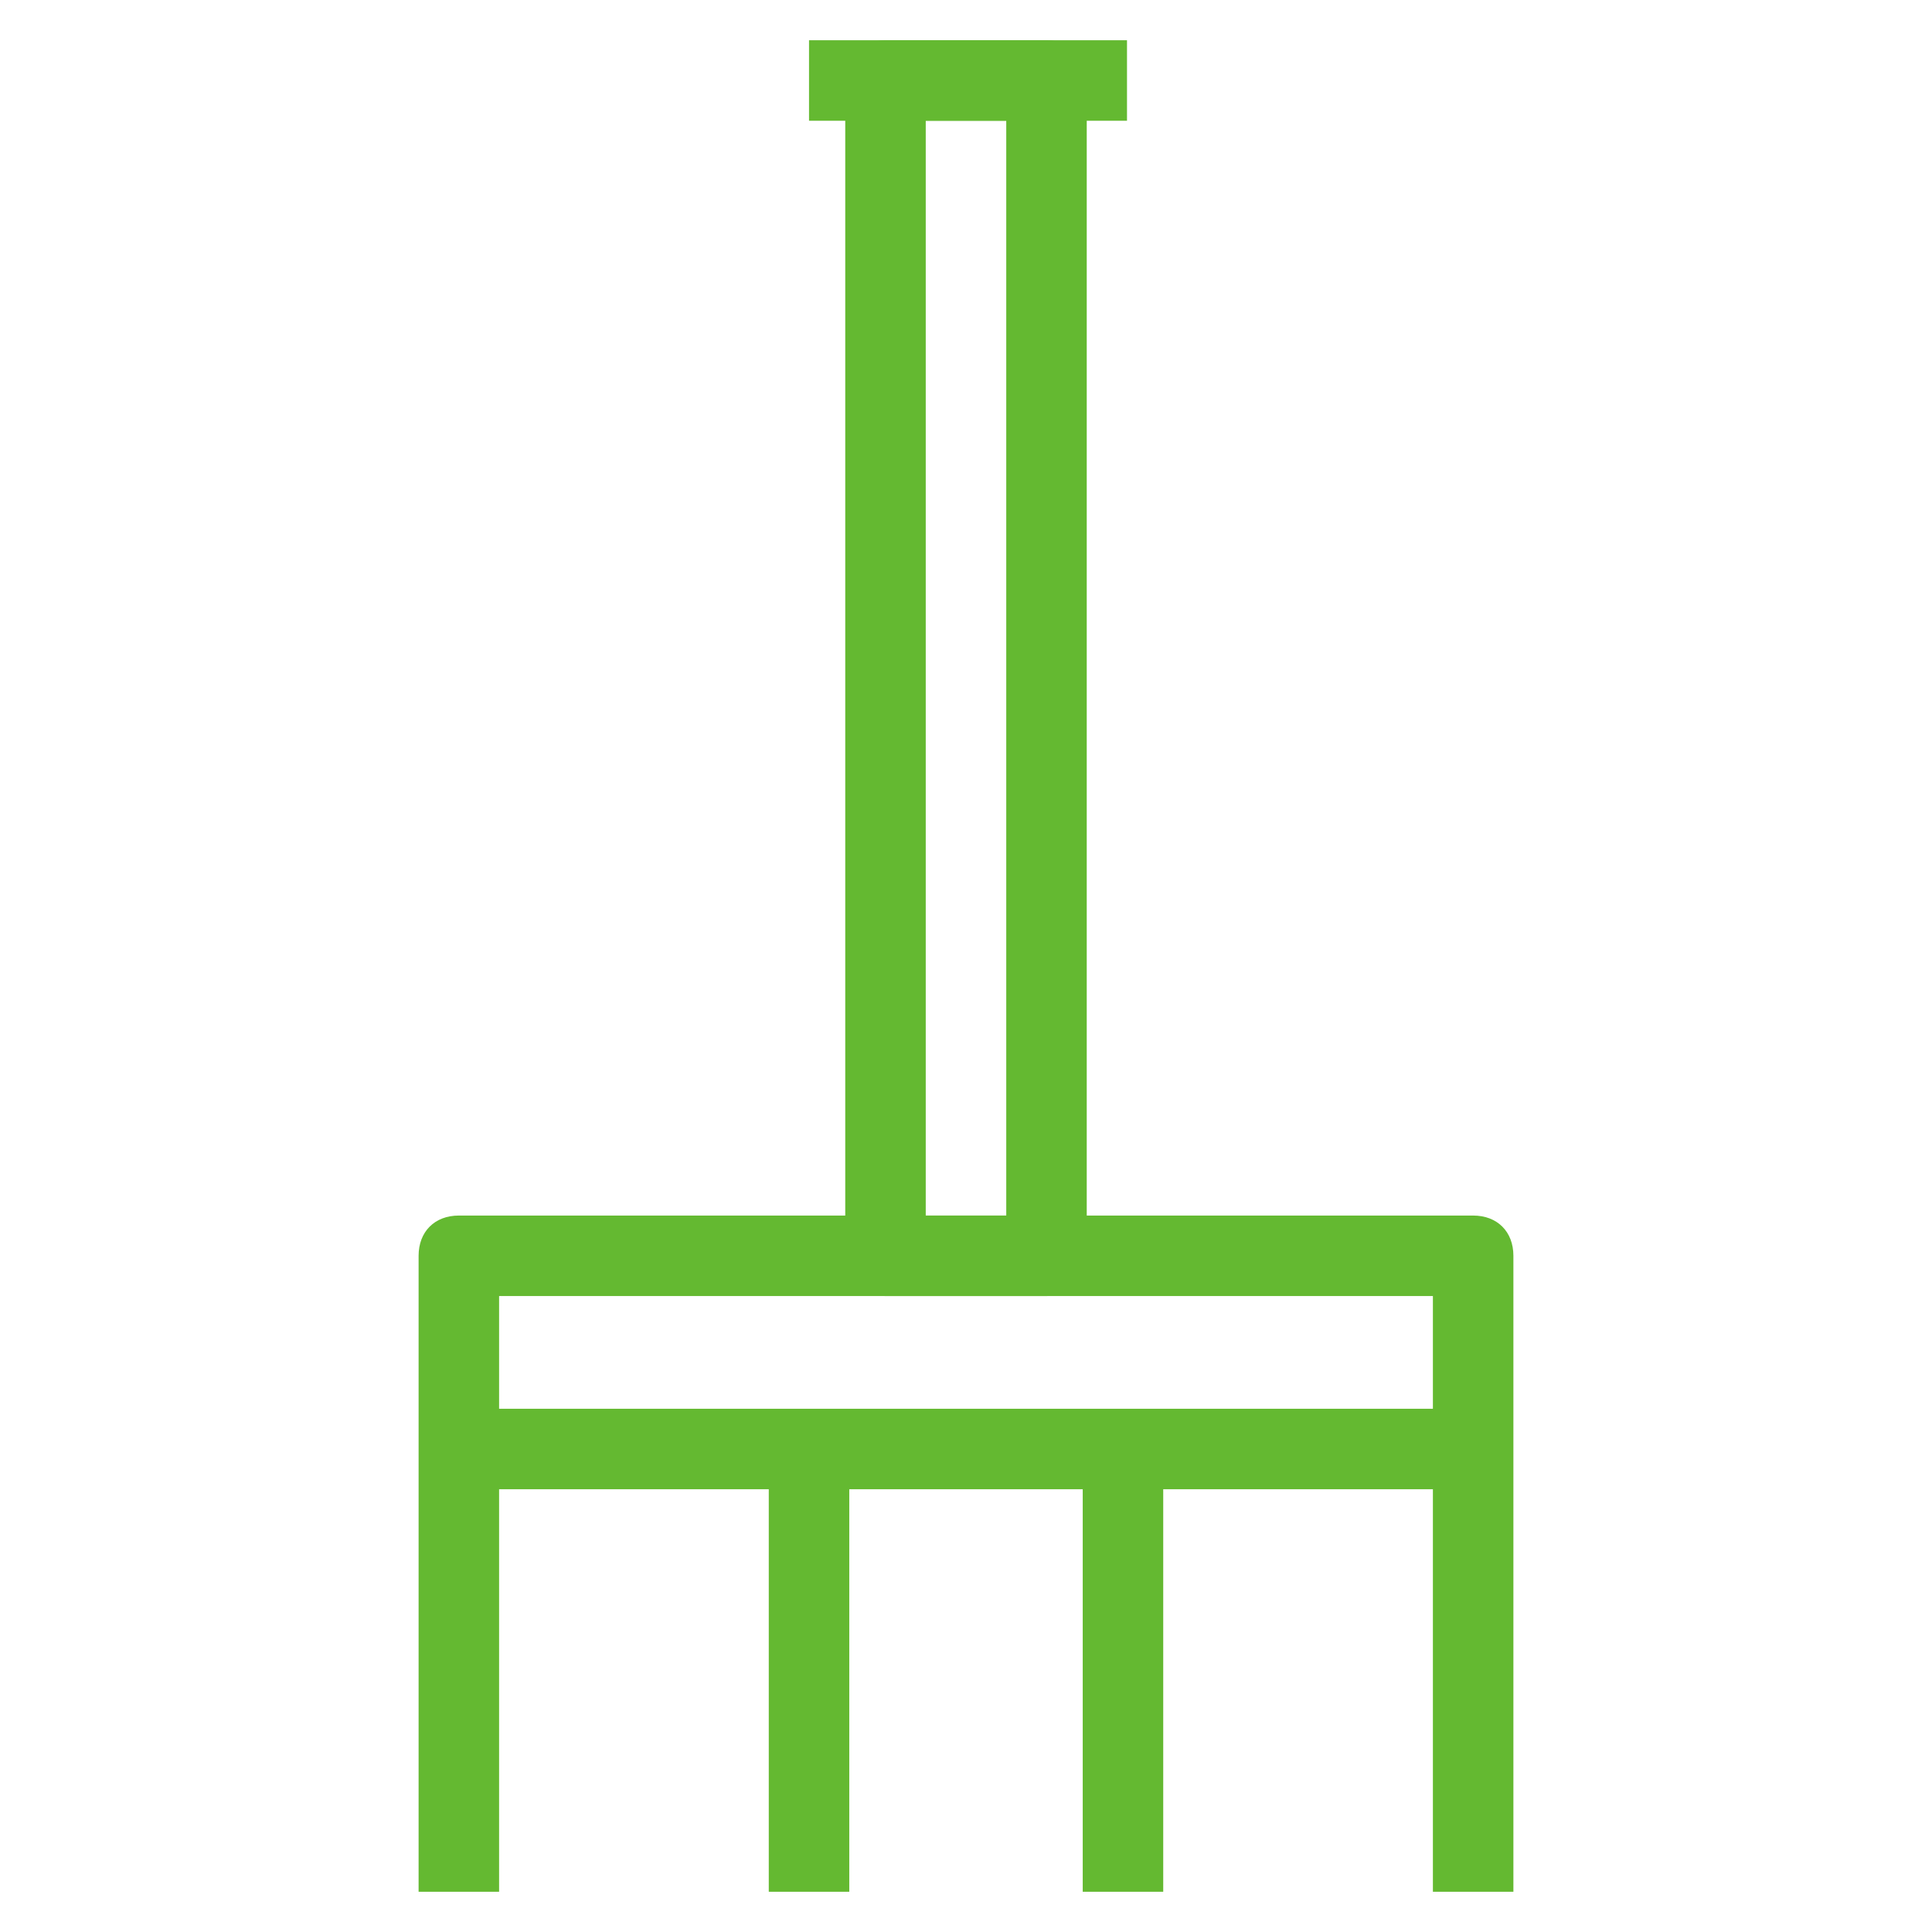
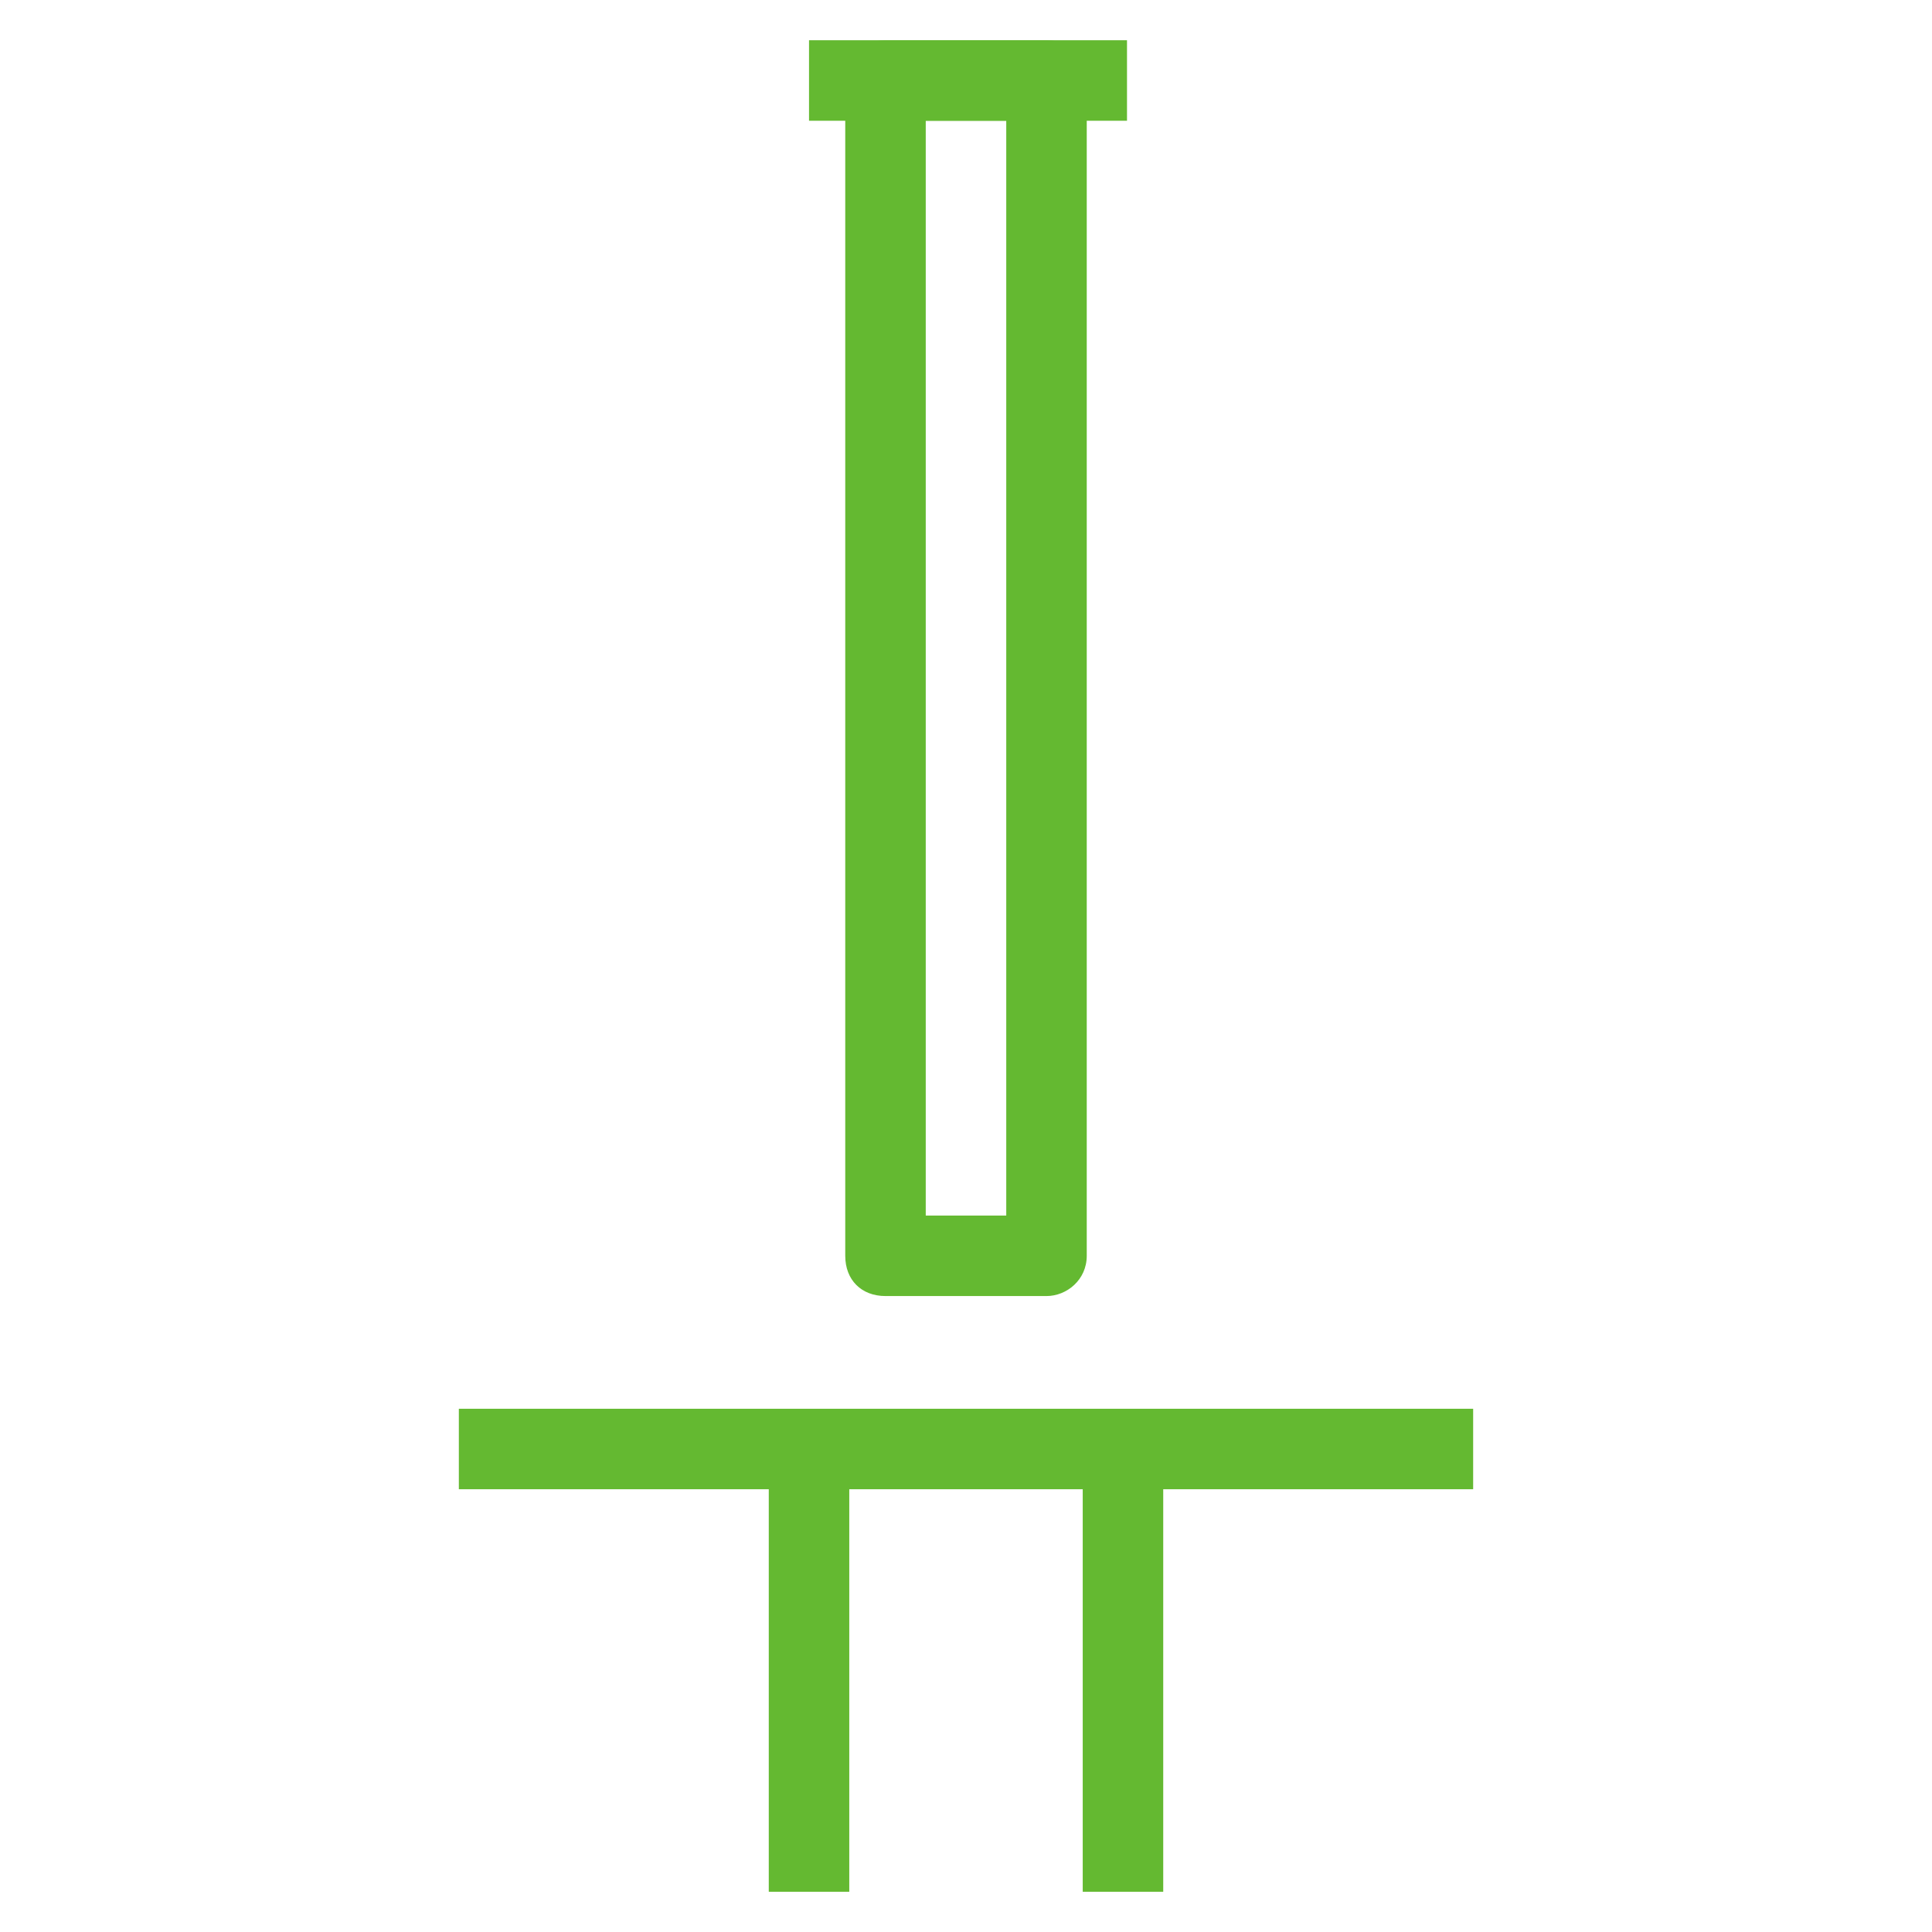
<svg xmlns="http://www.w3.org/2000/svg" fill="rgba(100,185,49,1)" viewBox="0 0 48 48">
-   <path fill="rgba(100,185,49,1)" d="M37.6 47h-2V32.2H12.4V47h-2V31.2c0-.6.4-1 1-1h25.2c.6 0 1 .4 1 1V47z" />
  <path fill="rgba(100,185,49,1)" d="M11.4 35h25.2v2H11.4z" />
  <path fill="rgba(100,185,49,1)" d="M19.1 36h2v11h-2zM26.9 36h2v11h-2zM26 32.2h-4c-.6 0-1-.4-1-1V2c0-.6.4-1 1-1h4c.6 0 1 .4 1 1v29.2c0 .6-.5 1-1 1zm-3-2h2V3h-2v27.2z" />
  <path fill="rgba(100,185,49,1)" d="M20.1 1H28v2h-7.9z" />
</svg>